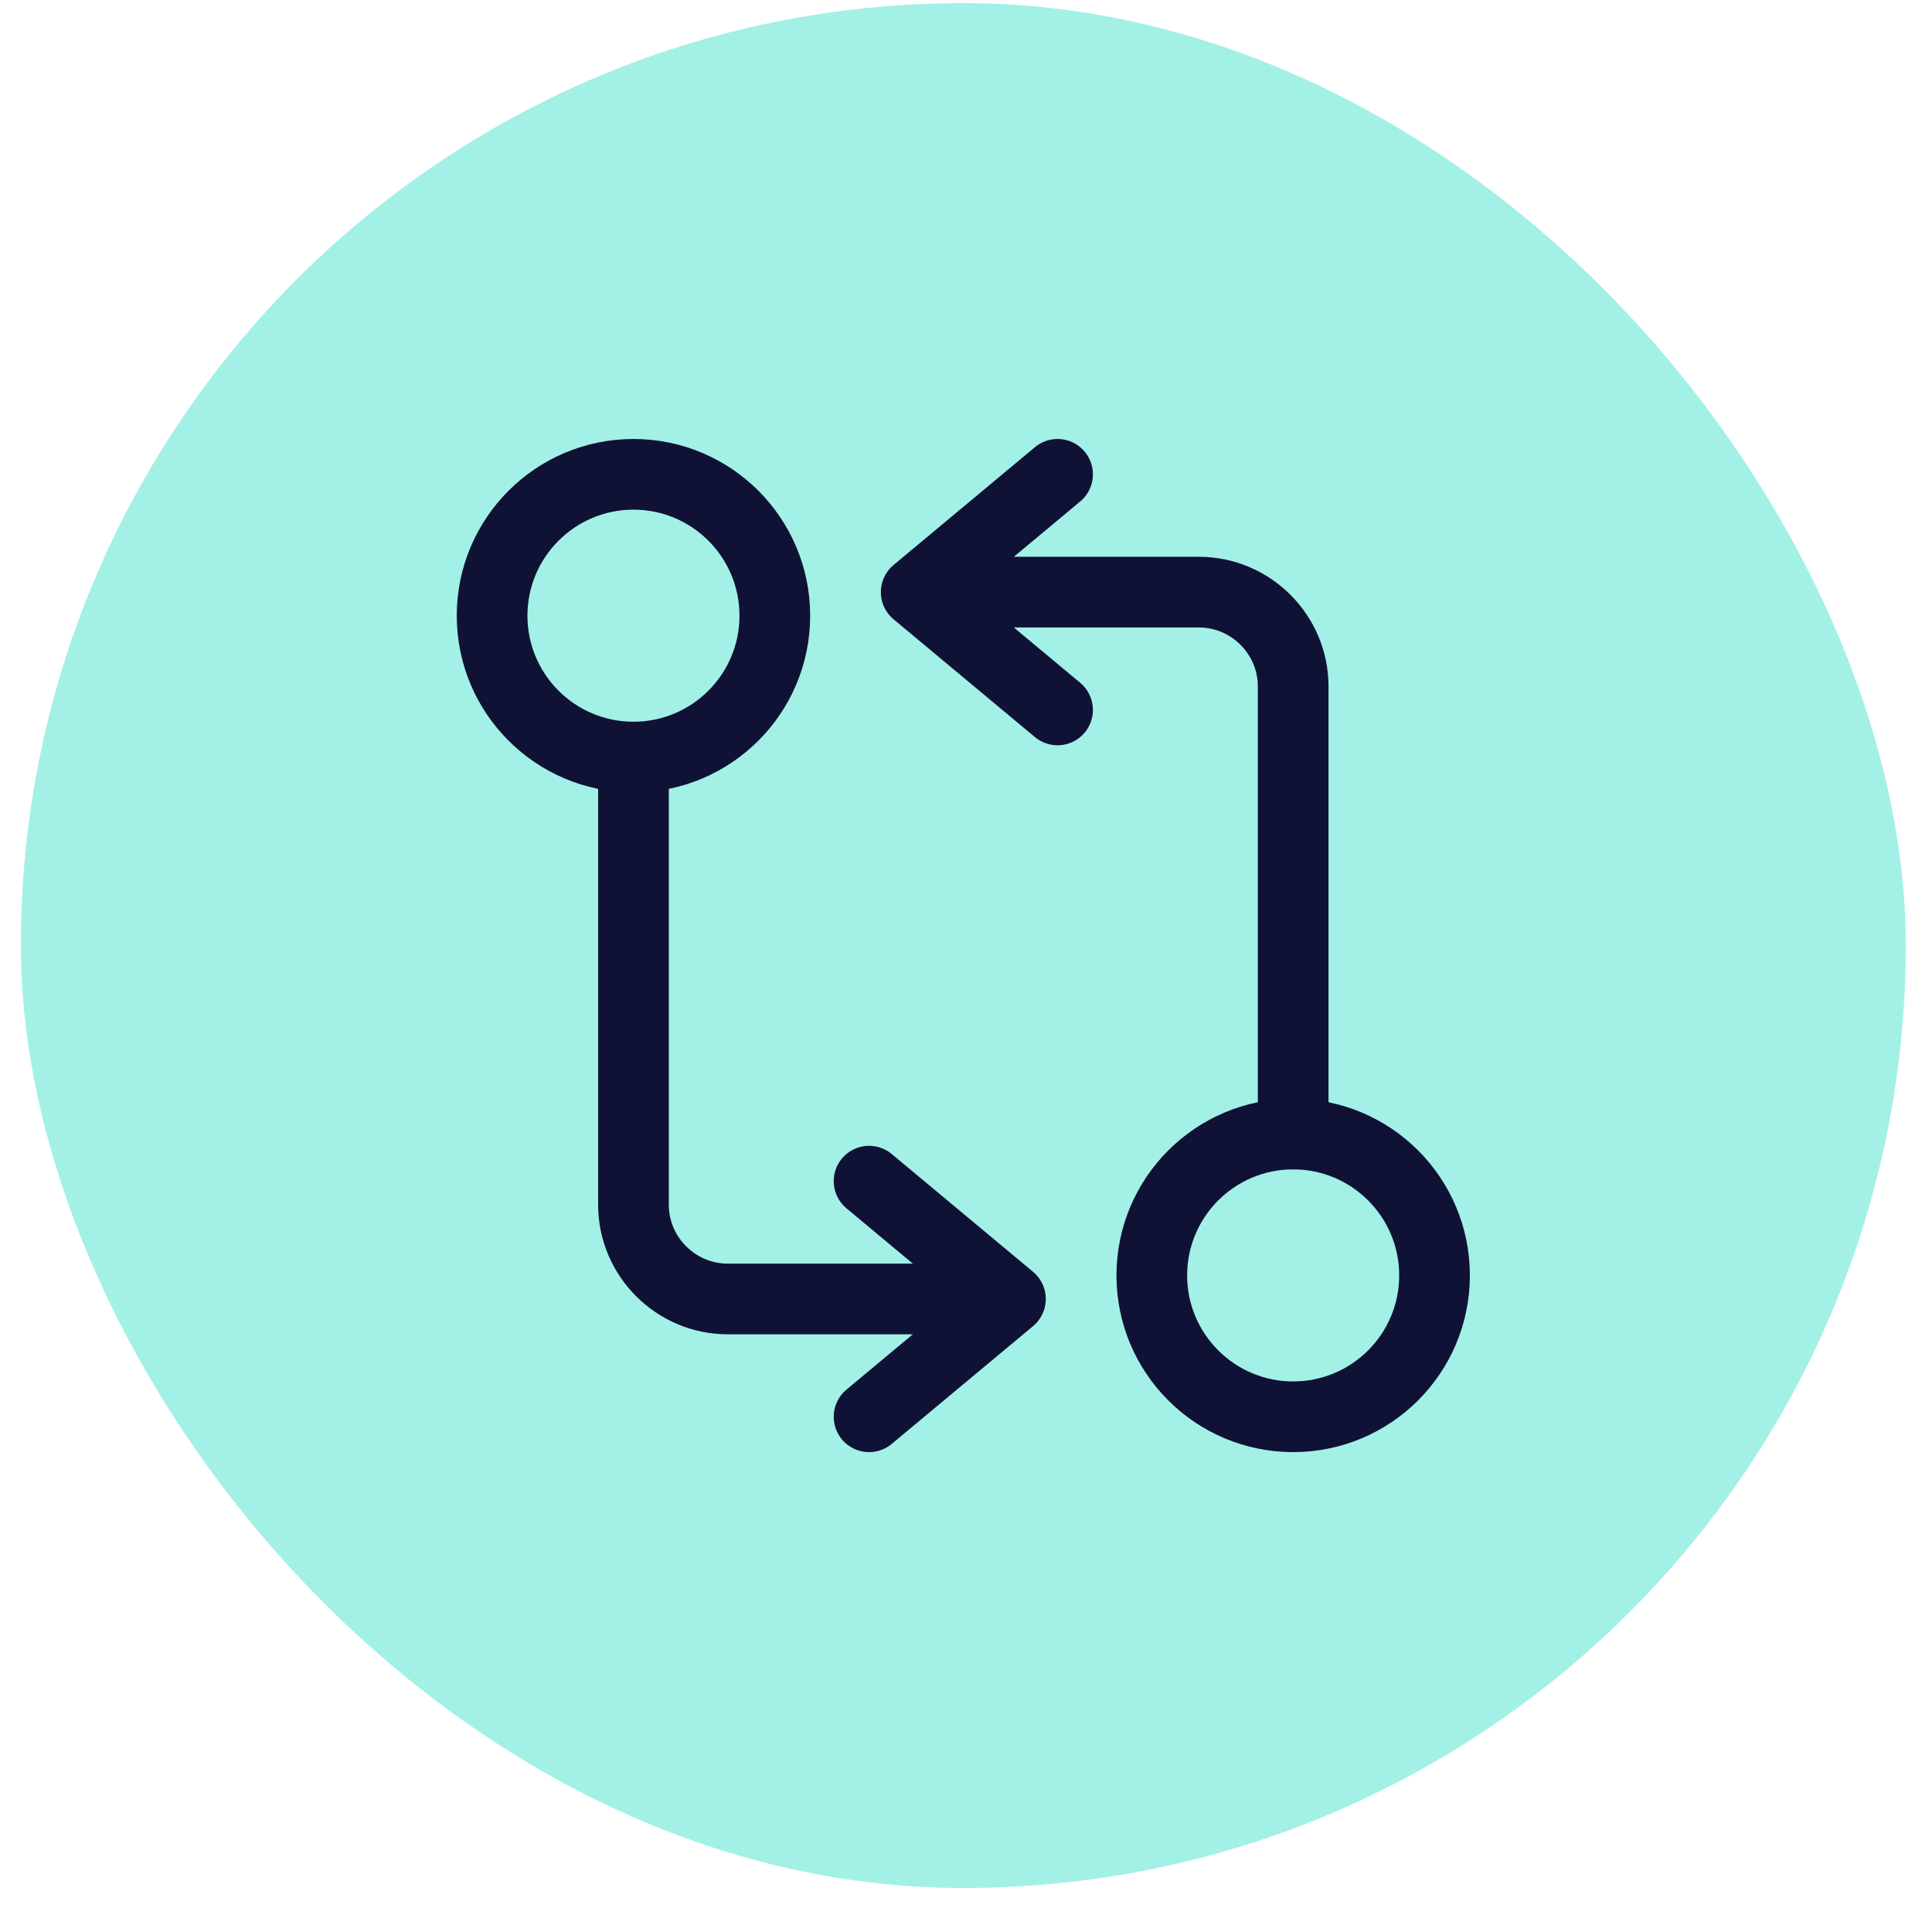
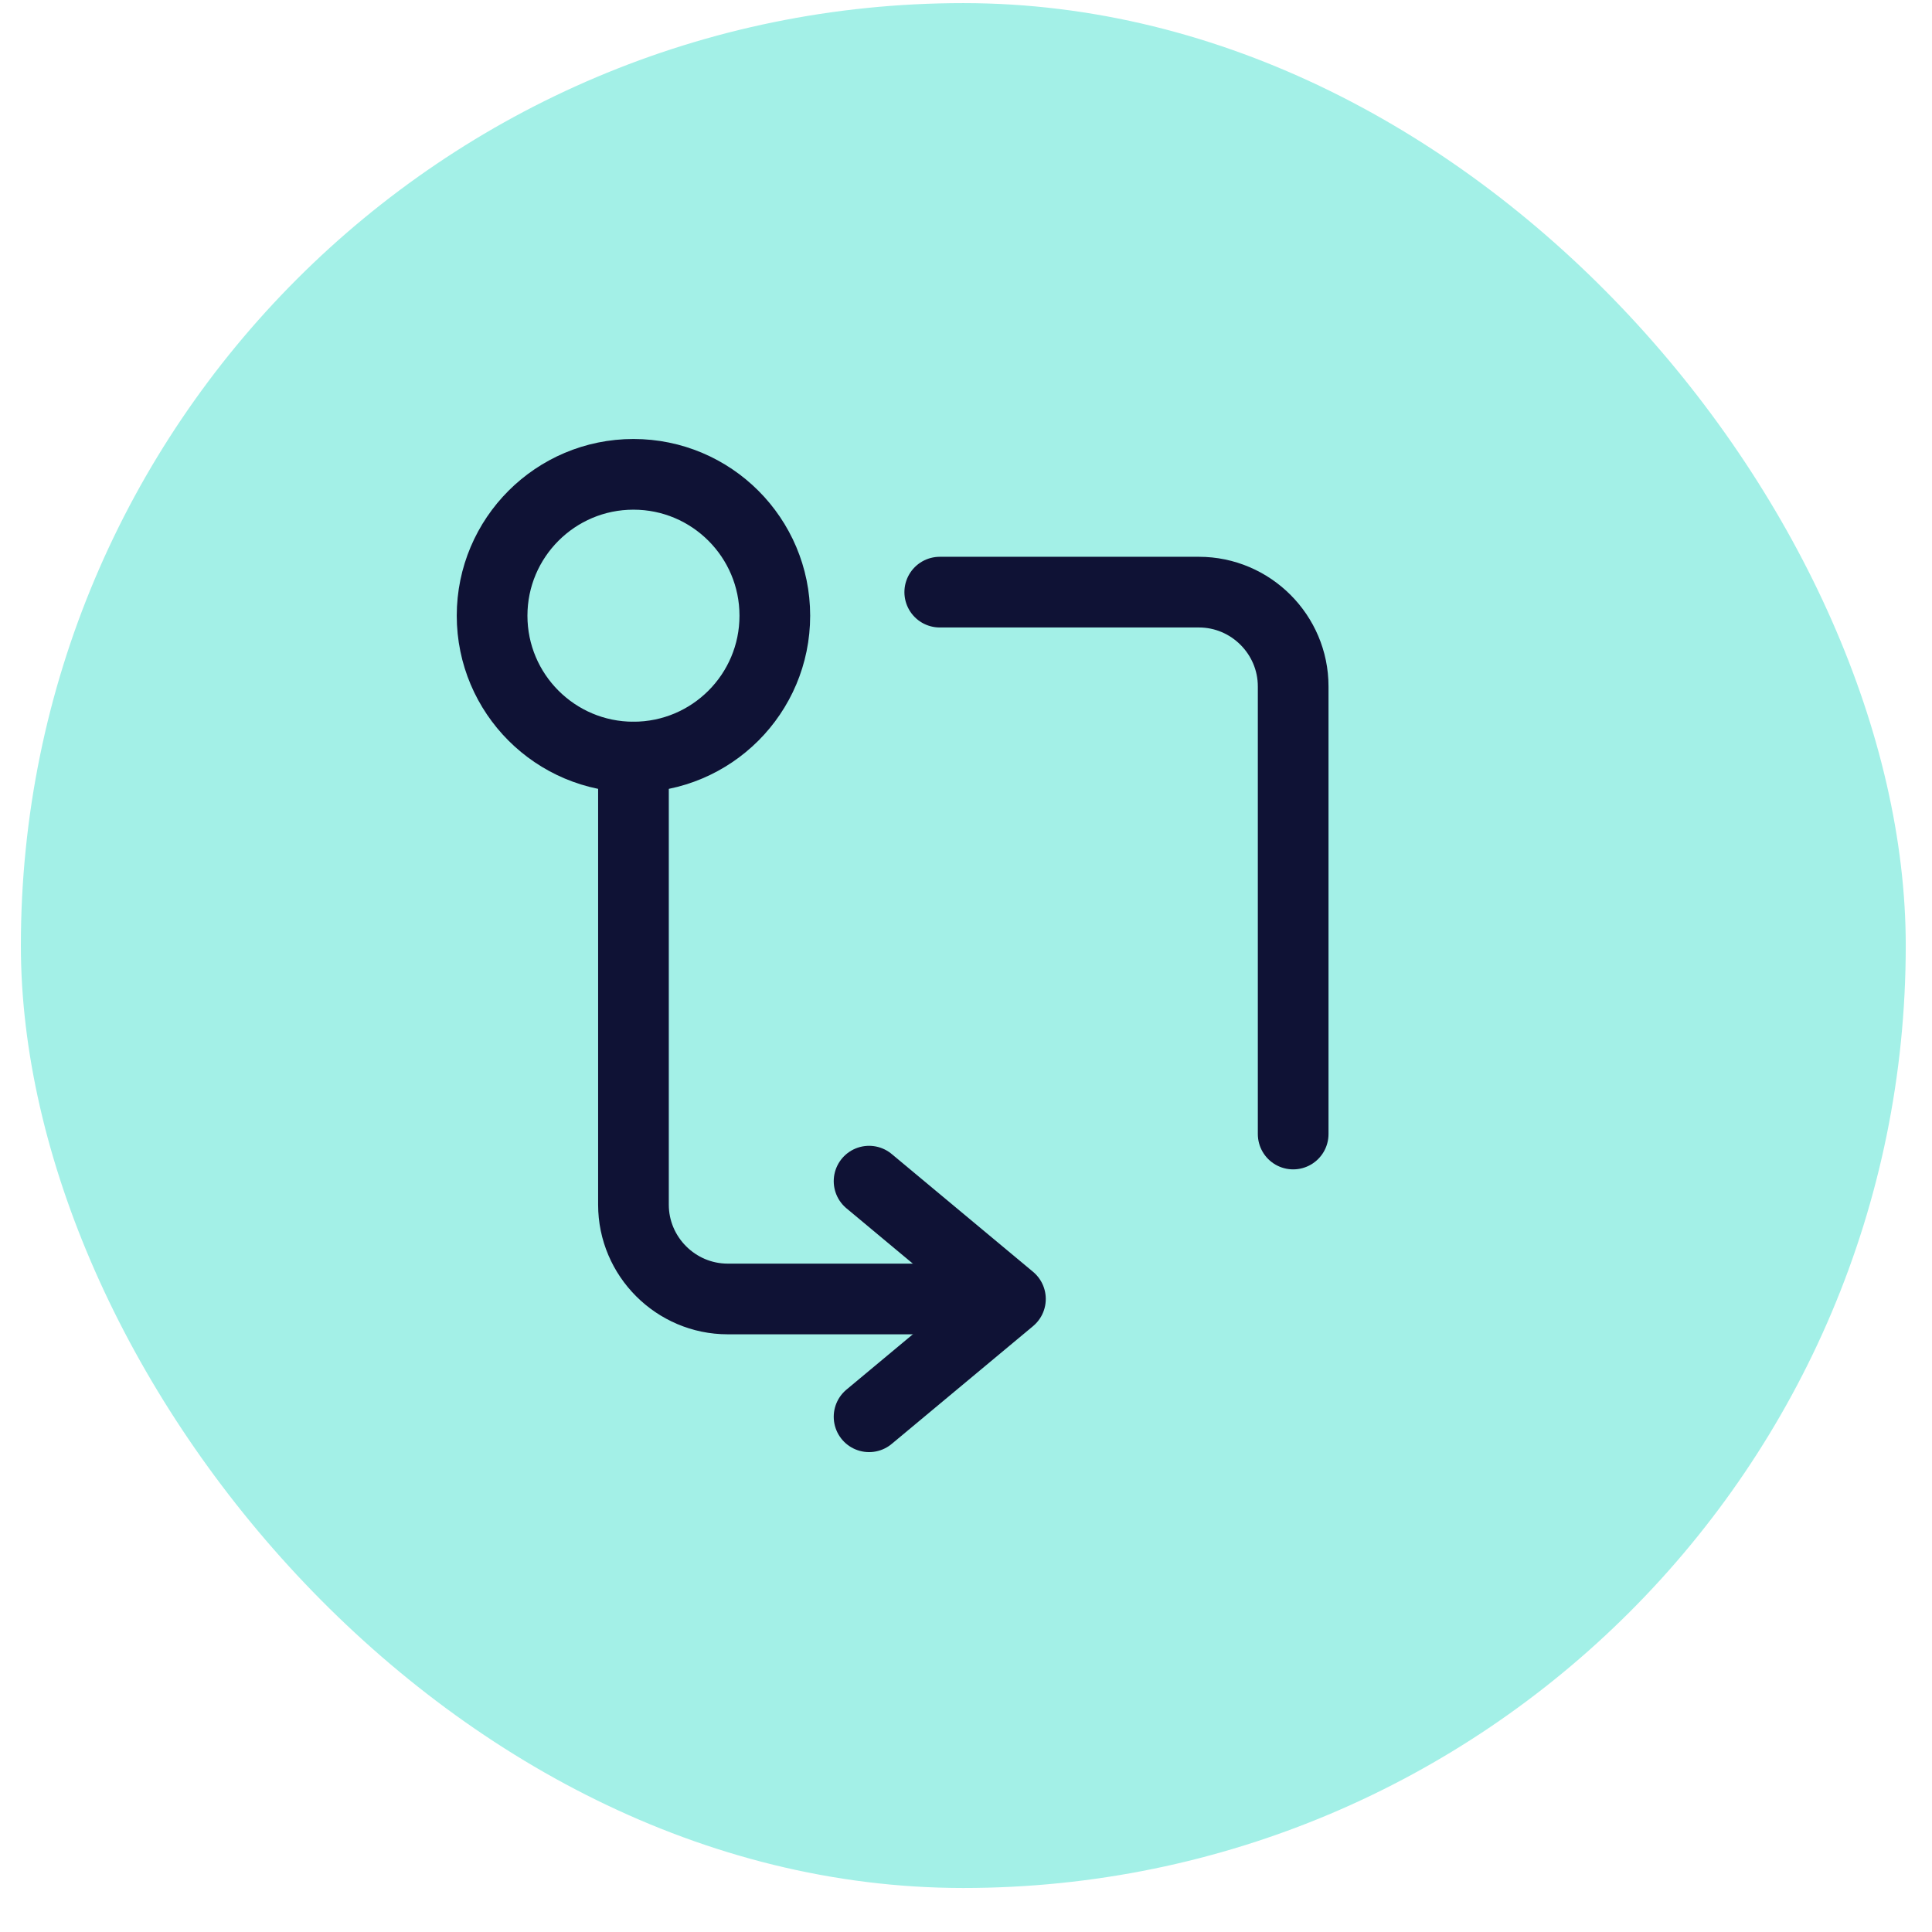
<svg xmlns="http://www.w3.org/2000/svg" width="41" height="41" viewBox="0 0 41 41" fill="none">
  <rect x="0.443" y="0.066" width="40" height="40" rx="20" fill="#A3F0E7" />
  <path d="M27.443 24.066V14.566C27.443 13.466 26.543 12.566 25.443 12.566H19.943" stroke="#0F1235" stroke-width="1.5" stroke-linecap="round" stroke-linejoin="round" />
-   <path d="M22.443 10.066L19.443 12.566L22.443 15.066" stroke="#0F1235" stroke-width="1.5" stroke-linecap="round" stroke-linejoin="round" />
-   <path d="M27.443 30.066C29.1 30.066 30.443 28.723 30.443 27.066C30.443 25.41 29.1 24.066 27.443 24.066C25.787 24.066 24.443 25.41 24.443 27.066C24.443 28.723 25.787 30.066 27.443 30.066Z" stroke="#0F1235" stroke-width="1.5" stroke-linecap="round" stroke-linejoin="round" />
  <path d="M13.443 16.066V25.566C13.443 26.666 14.343 27.566 15.443 27.566H20.943" stroke="#0F1235" stroke-width="1.5" stroke-linecap="round" stroke-linejoin="round" />
  <path d="M18.443 30.066L21.443 27.566L18.443 25.066" stroke="#0F1235" stroke-width="1.5" stroke-linecap="round" stroke-linejoin="round" />
  <path d="M13.443 16.066C15.1 16.066 16.443 14.723 16.443 13.066C16.443 11.41 15.1 10.066 13.443 10.066C11.787 10.066 10.443 11.41 10.443 13.066C10.443 14.723 11.787 16.066 13.443 16.066Z" stroke="#0F1235" stroke-width="1.5" stroke-linecap="round" stroke-linejoin="round" />
</svg>